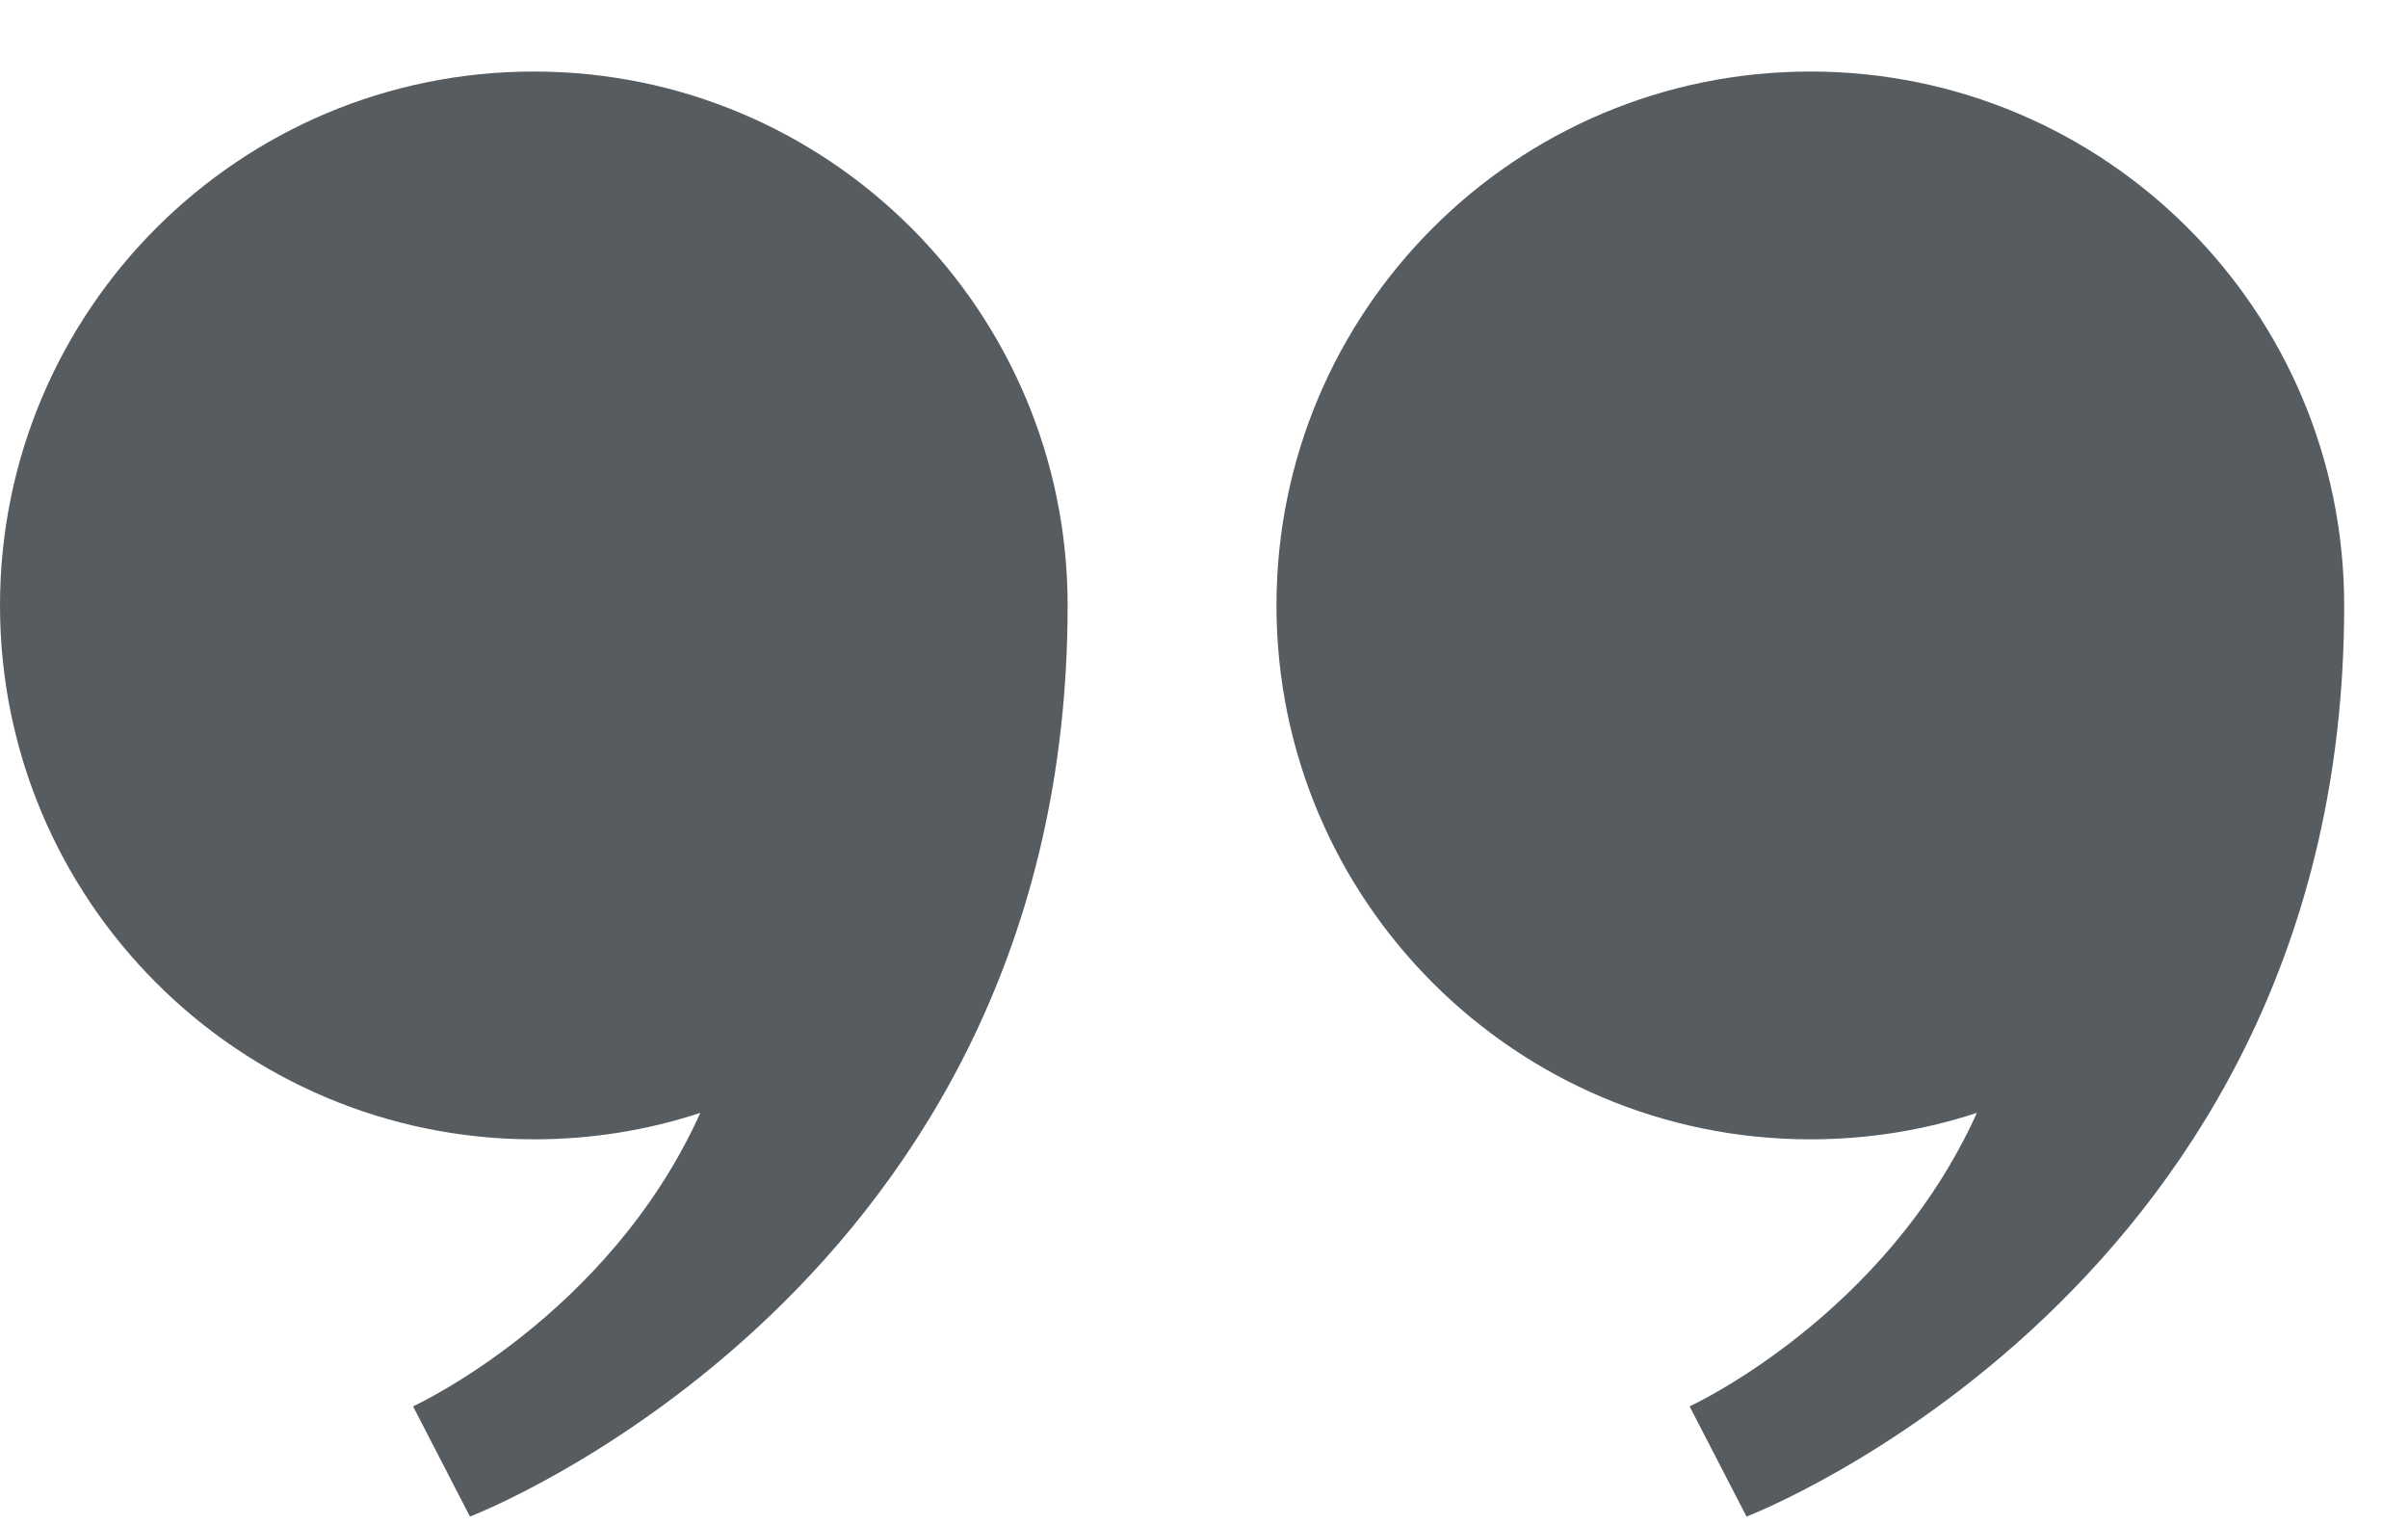
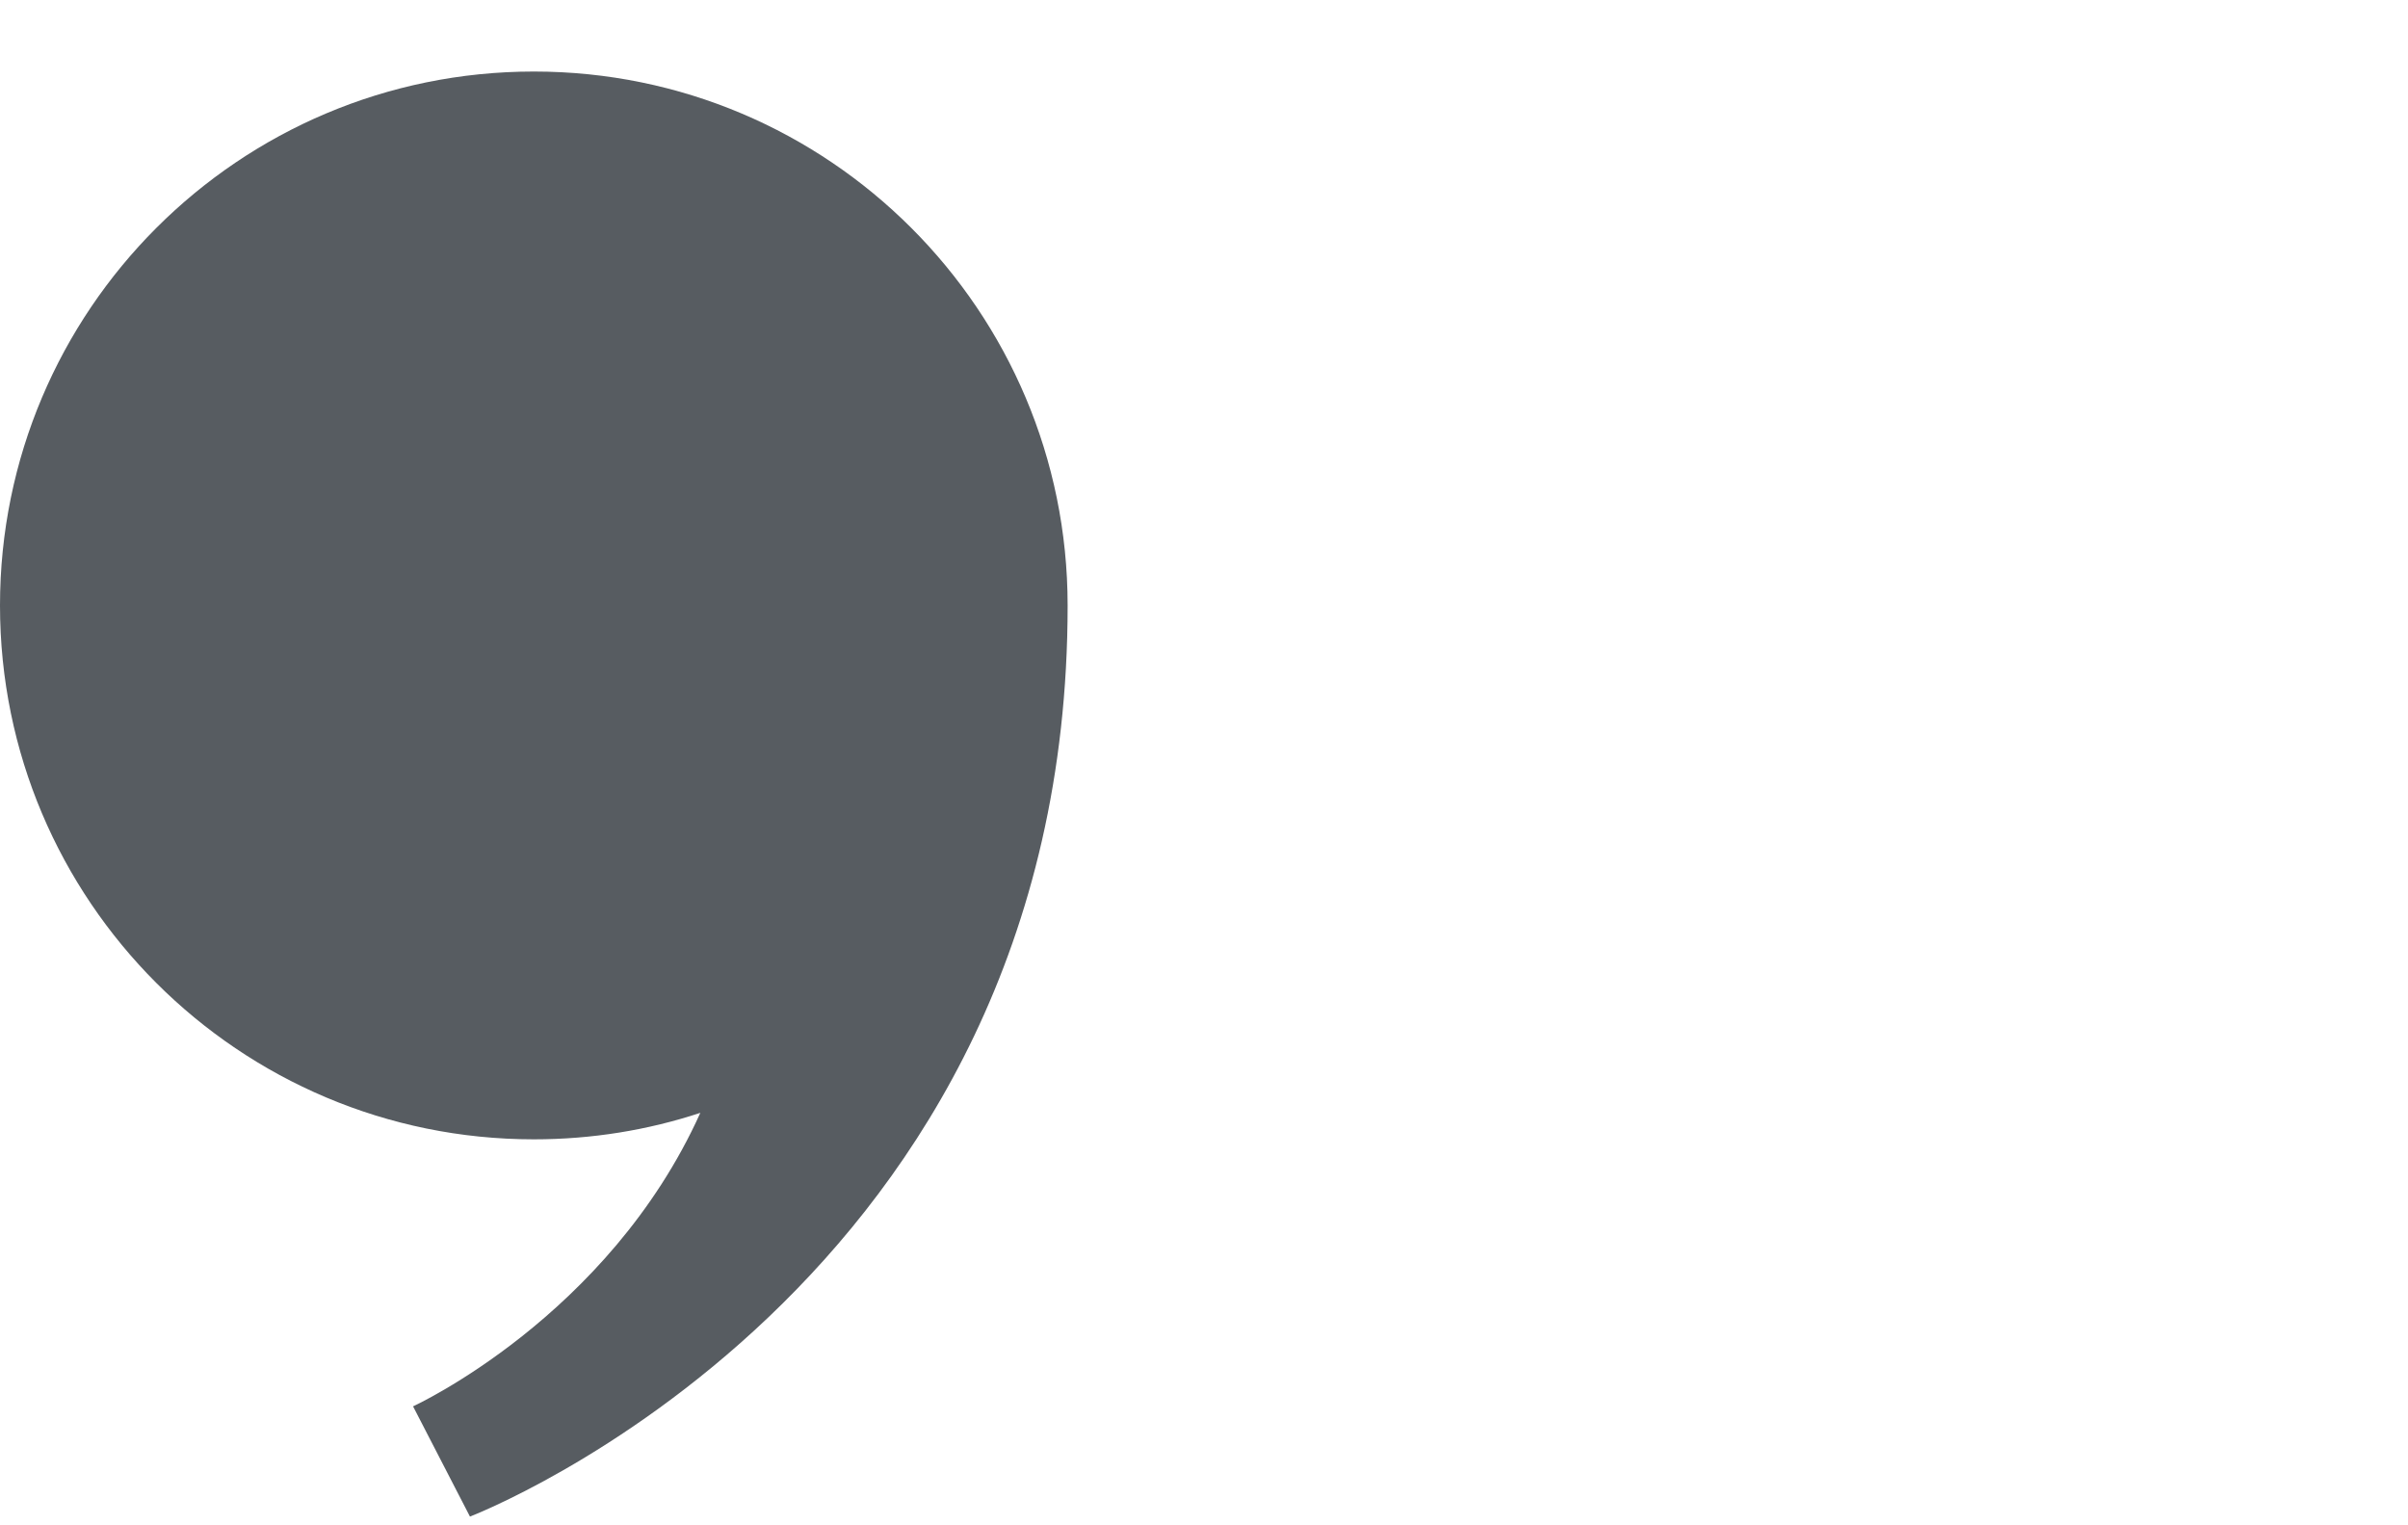
<svg xmlns="http://www.w3.org/2000/svg" width="30" height="19" viewBox="0 0 30 19" fill="none">
  <g clip-path="url(#clip0_3441_1019)">
    <path d="M13.301 7.542C13.301 16.042 5.855 18.891 5.855 18.891L5.146 17.518C5.146 17.518 7.578 16.406 8.725 13.862C8.073 14.077 7.375 14.192 6.651 14.192C2.977 14.192 0 11.215 0 7.542C0 3.869 2.977 0.891 6.651 0.891C10.324 0.891 13.301 3.869 13.301 7.542H13.301Z" fill="#575C61" />
-     <path d="M29.205 7.542C29.205 16.042 21.759 18.891 21.759 18.891L21.05 17.518C21.05 17.518 23.481 16.406 24.629 13.862C23.976 14.077 23.279 14.192 22.554 14.192C18.881 14.192 15.903 11.215 15.903 7.541C15.903 3.868 18.881 0.891 22.554 0.891C26.227 0.891 29.205 3.869 29.205 7.542H29.205Z" fill="#575C61" />
  </g>
  <defs>
    <clipPath id="clip0_3441_1019">
      <rect width="29.205" height="18" fill="white" transform="translate(0 0.891)" />
    </clipPath>
  </defs>
</svg>